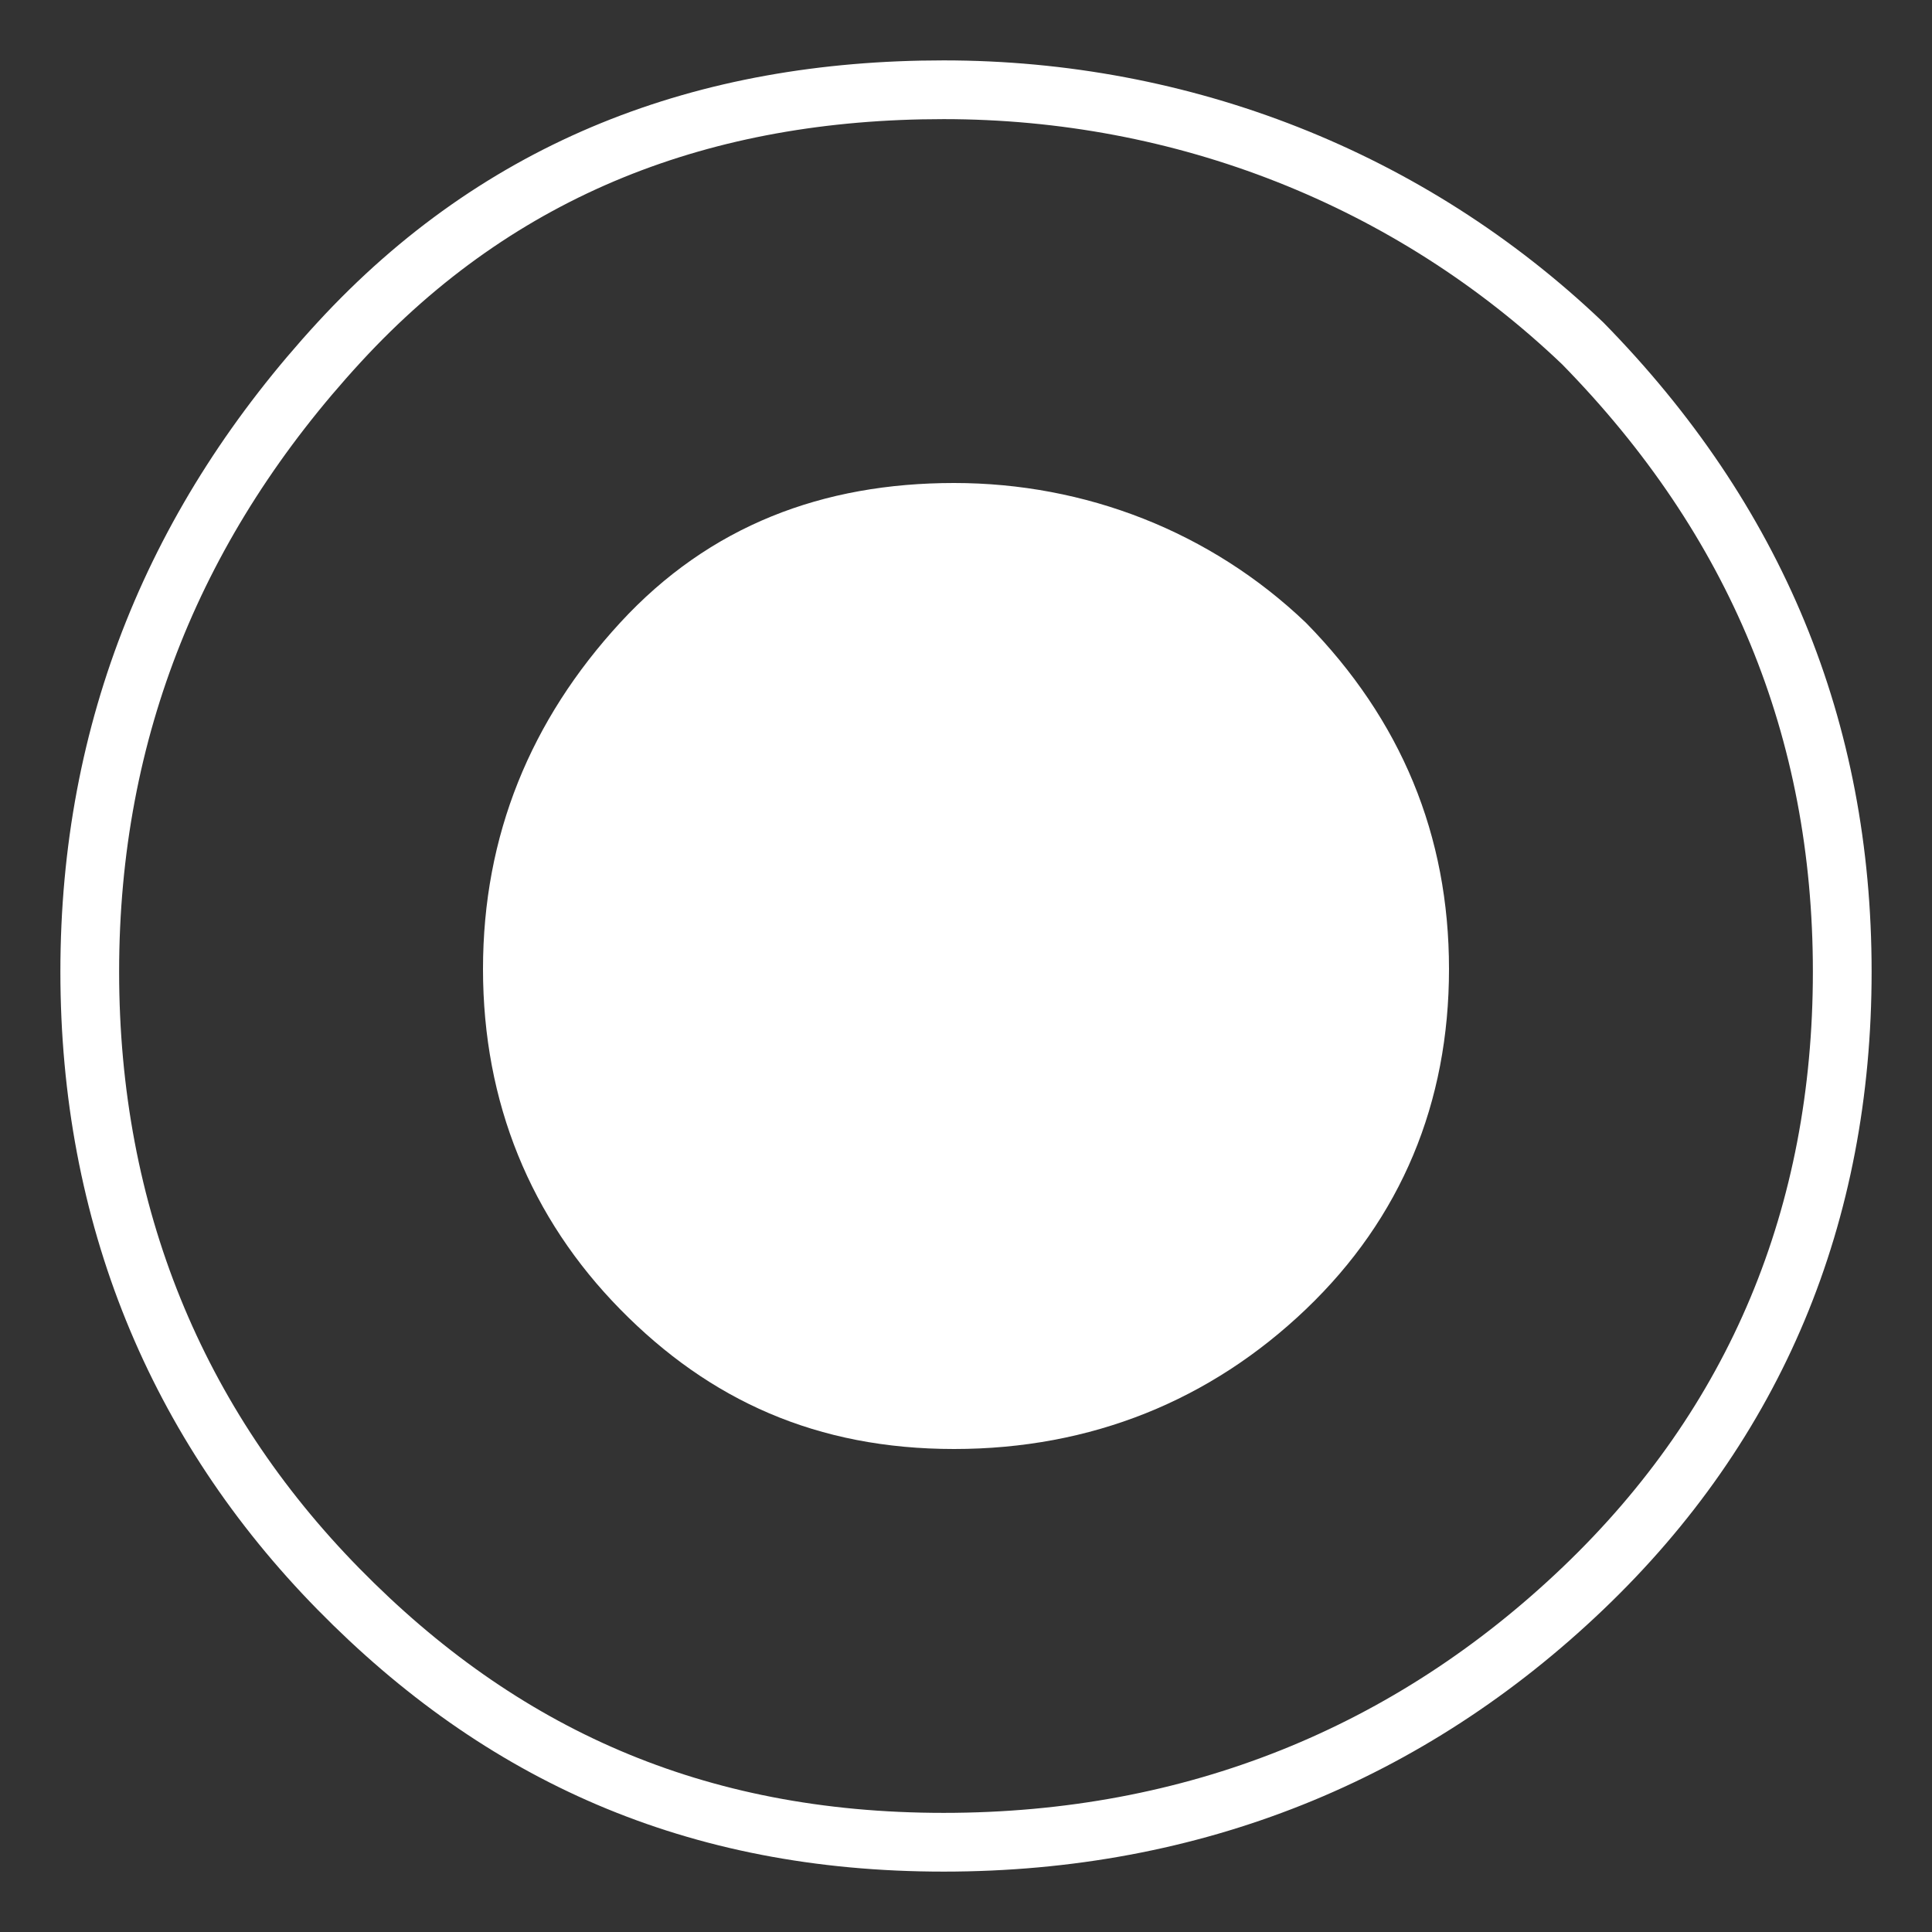
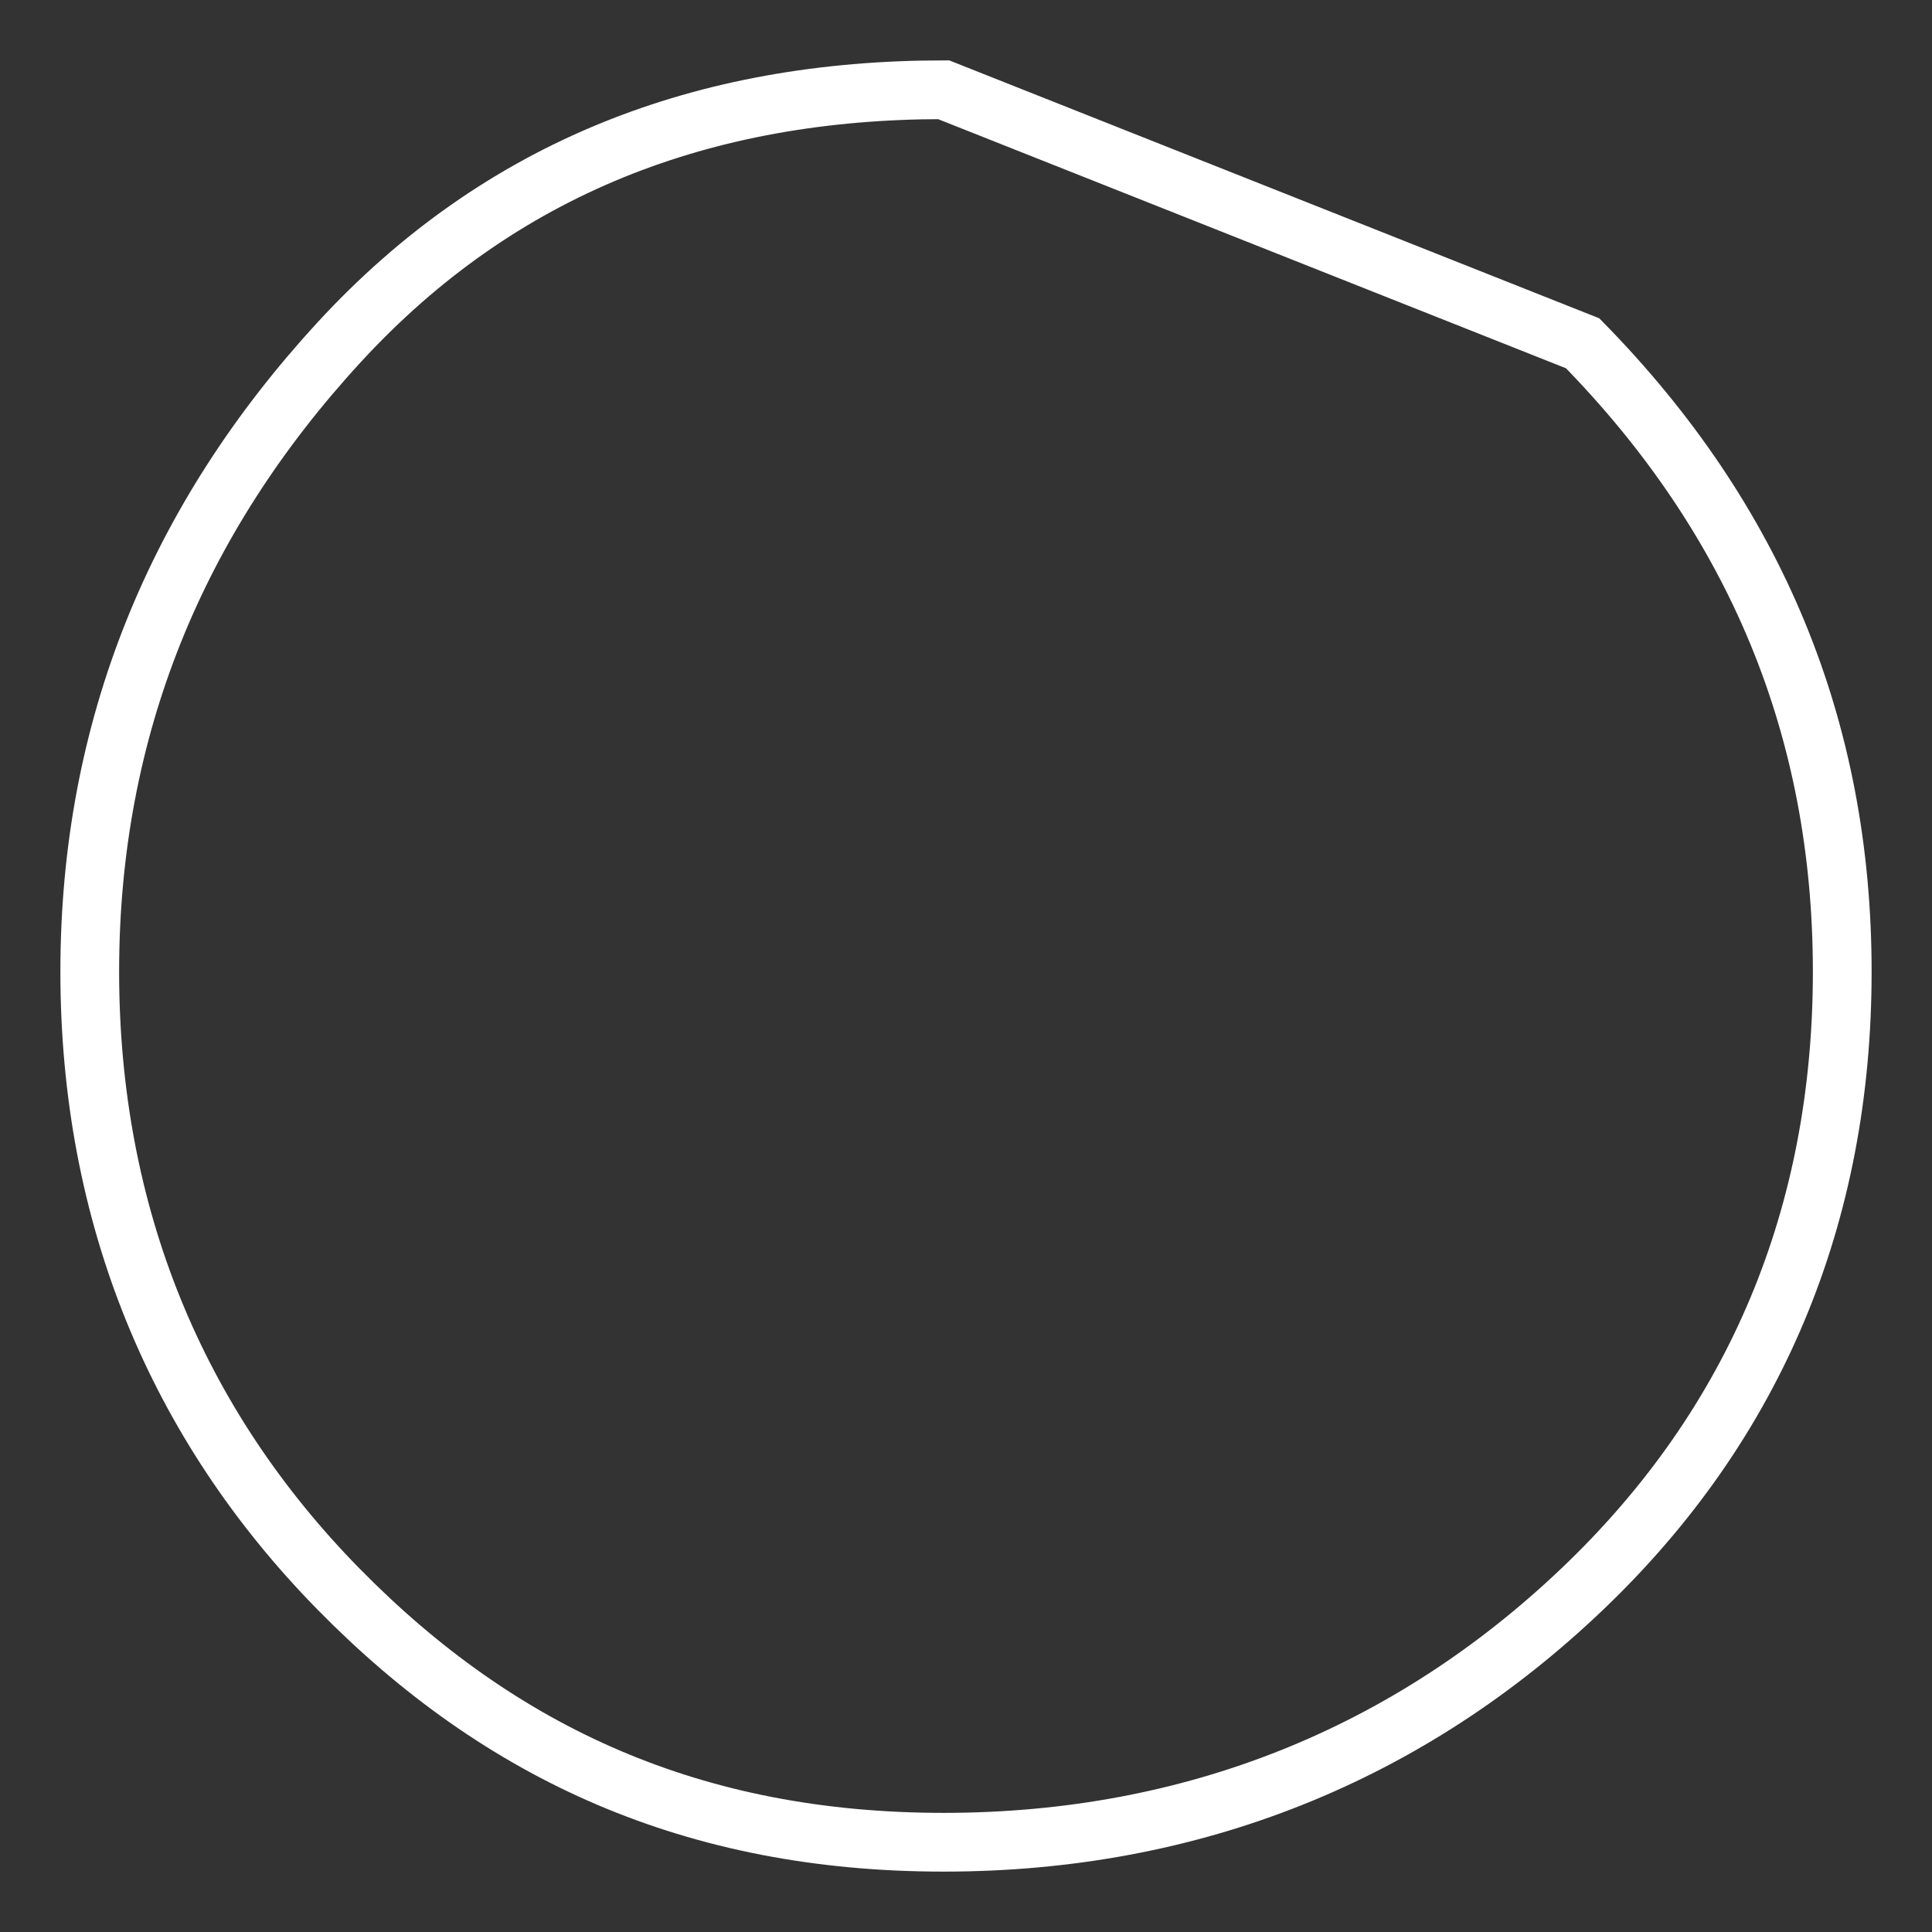
<svg xmlns="http://www.w3.org/2000/svg" width="72" height="72" viewBox="0 0 72 72" fill="none">
  <rect x="0" y="0" width="72" height="72" fill="#333333" stroke="none" />
-   <path d="M58.981 12.794C65.443 19.383 68.655 27.171 68.655 36.212C68.655 45.265 65.436 53.041 58.994 59.194C52.532 65.367 44.47 68.655 35.167 68.655C25.887 68.655 18.666 65.384 12.615 59.219C6.568 53.059 3.345 45.269 3.345 36.212C3.345 27.161 6.565 19.356 12.639 12.755C18.654 6.218 26.263 3.345 35.167 3.345C44.054 3.345 52.526 6.634 58.981 12.794Z" stroke="white" stroke-width="2.189" />
-   <path d="M54 36.113C54 31.132 52.222 26.83 48.667 23.207C45.111 19.811 40.444 18 35.556 18C30.667 18 26.444 19.585 23.111 23.207C19.778 26.83 18 31.132 18 36.113C18 41.094 19.778 45.396 23.111 48.792C26.444 52.189 30.444 54 35.556 54C40.667 54 45.111 52.189 48.667 48.792C52.222 45.396 54 41.094 54 36.113Z" fill="white" />
+   <path d="M58.981 12.794C65.443 19.383 68.655 27.171 68.655 36.212C68.655 45.265 65.436 53.041 58.994 59.194C52.532 65.367 44.47 68.655 35.167 68.655C25.887 68.655 18.666 65.384 12.615 59.219C6.568 53.059 3.345 45.269 3.345 36.212C3.345 27.161 6.565 19.356 12.639 12.755C18.654 6.218 26.263 3.345 35.167 3.345Z" stroke="white" stroke-width="2.189" />
</svg>